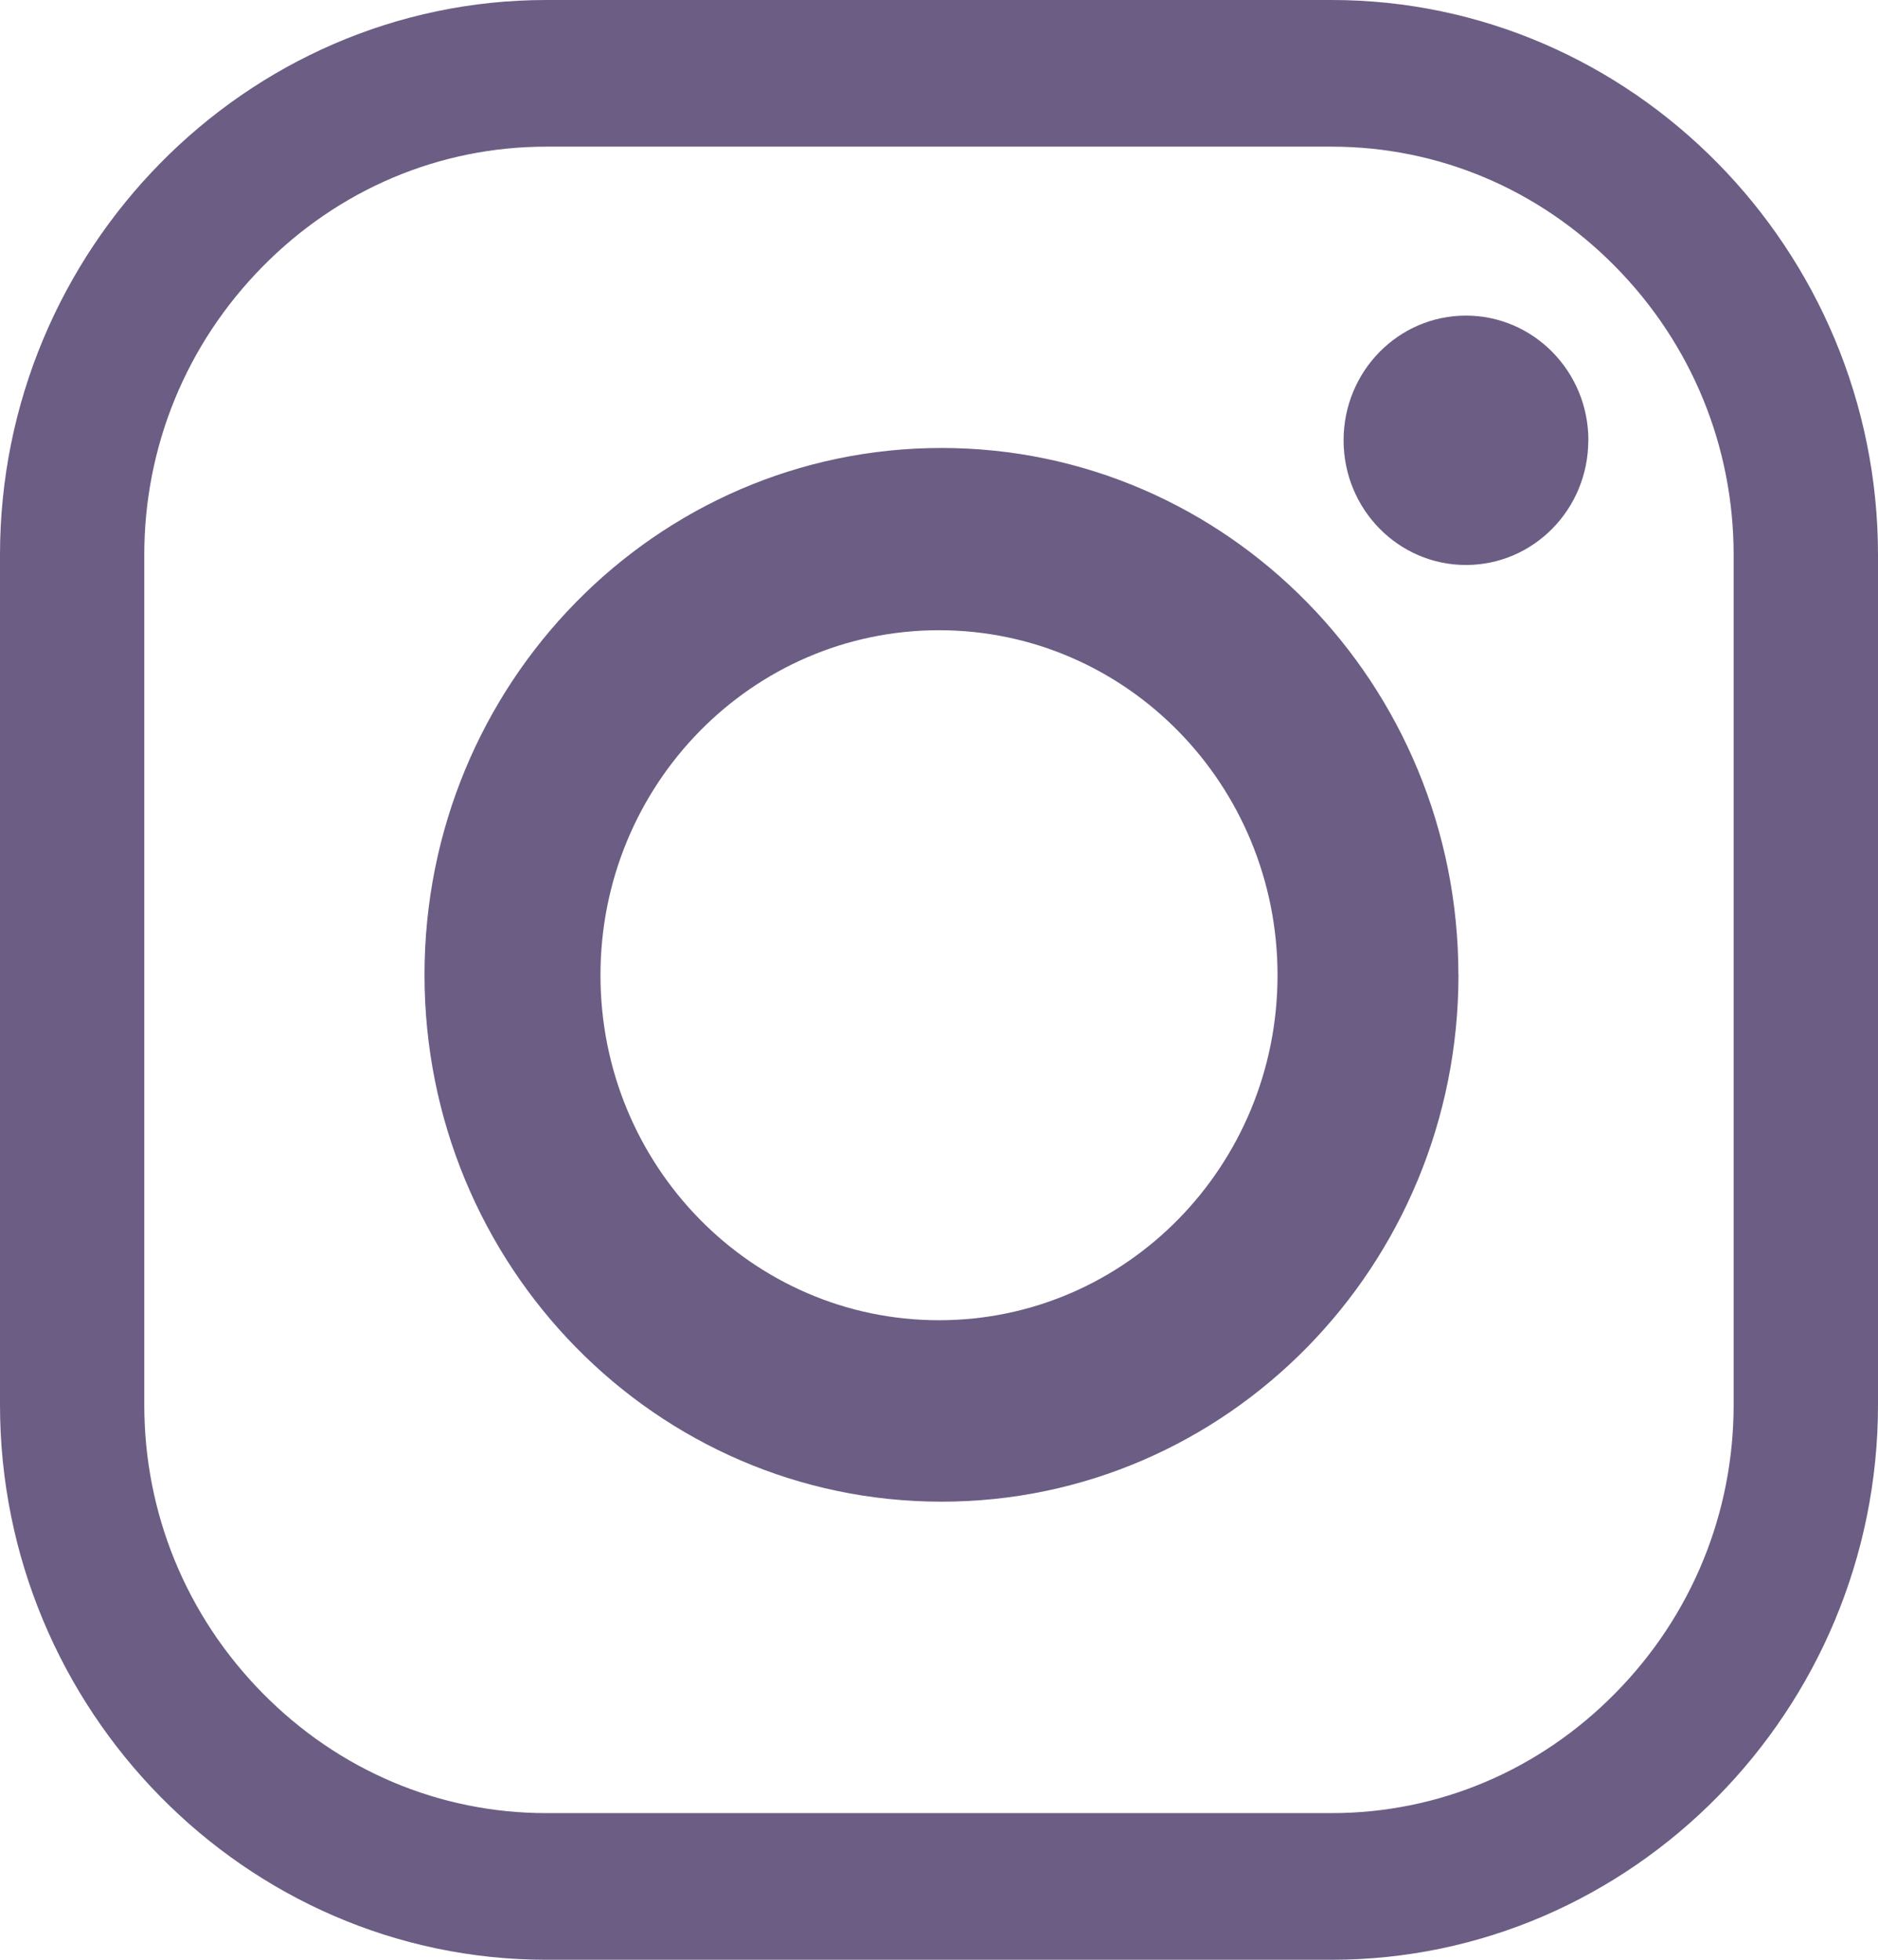
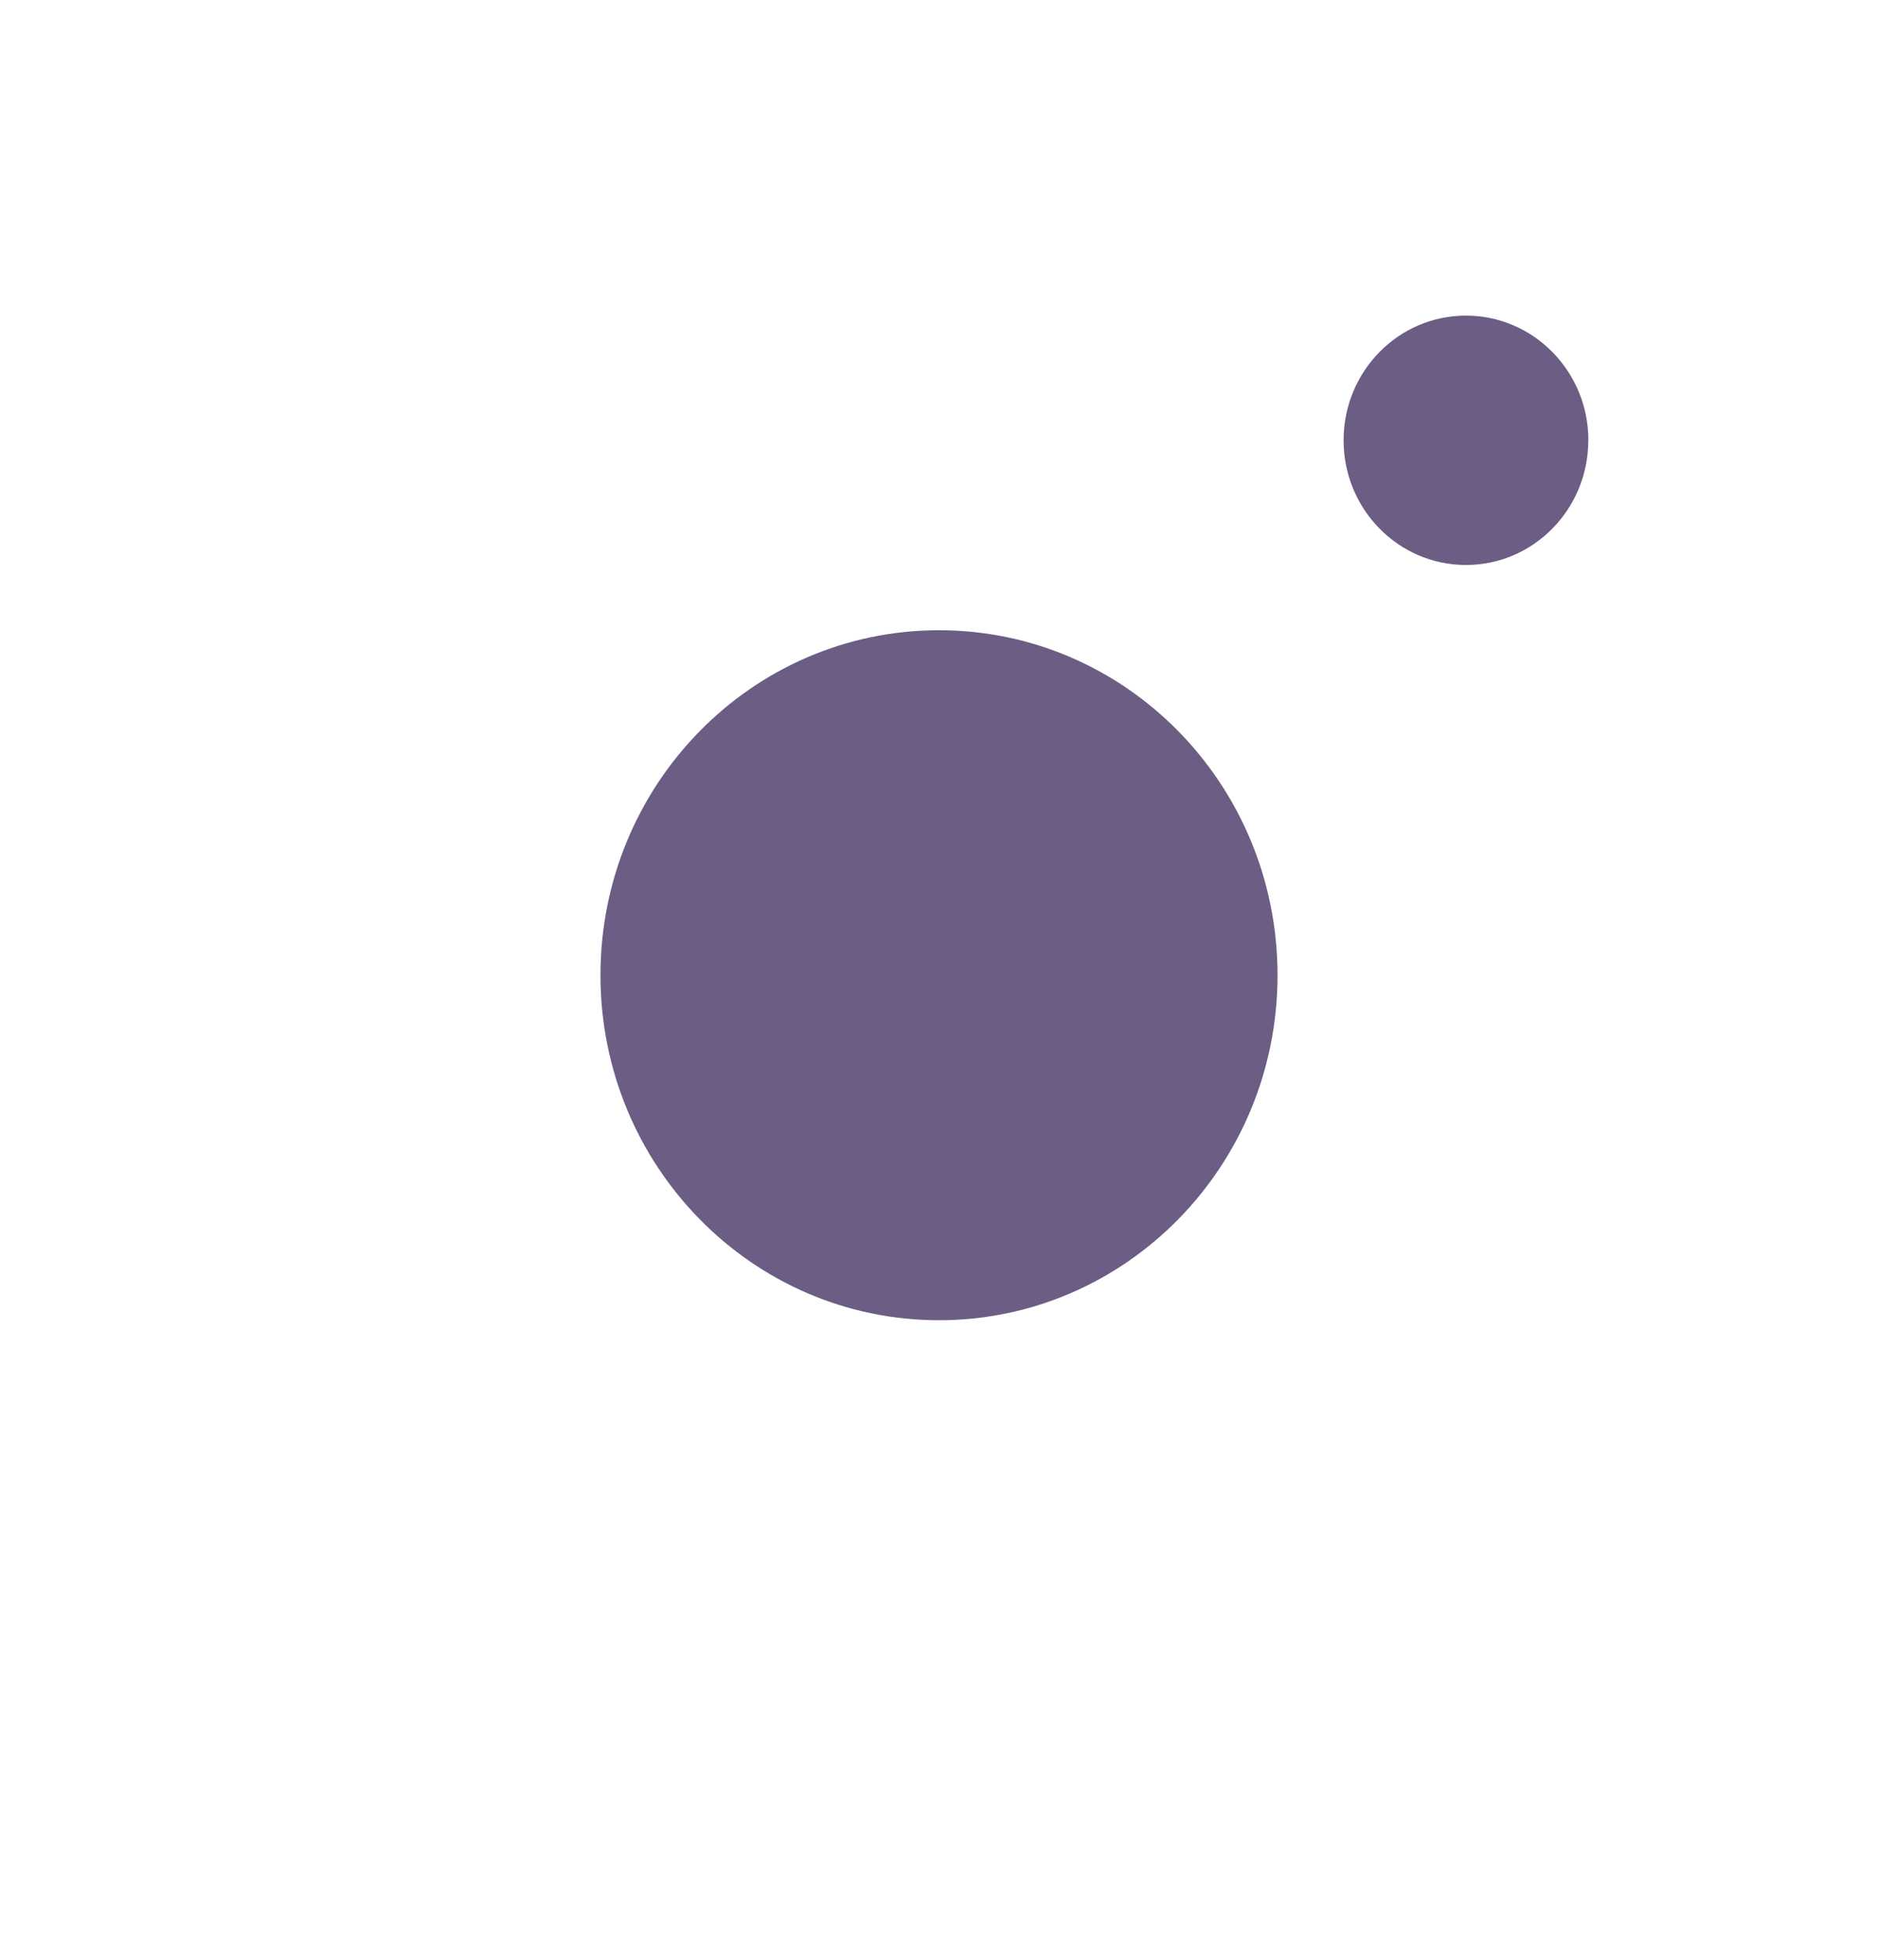
<svg xmlns="http://www.w3.org/2000/svg" width="23" height="24" viewBox="0 0 23 24">
  <g fill="none" fill-rule="evenodd">
    <g fill="#6C5D84">
      <g>
-         <path d="M16.309 22.204c1.308 0 2.542-.522 3.475-1.47.934-.948 1.448-2.202 1.448-3.53V6.796c0-1.328-.514-2.582-1.448-3.53-.933-.948-2.167-1.47-3.475-1.47H6.69c-1.307 0-2.542.522-3.475 1.47-.934.948-1.448 2.202-1.448 3.53v10.408c0 1.328.514 2.582 1.448 3.53.933.948 2.168 1.47 3.475 1.47h9.618zm0 1.796H6.69C3.011 24 0 20.942 0 17.204V6.796C0 3.058 3.011 0 6.691 0h9.618C19.989 0 23 3.058 23 6.796v10.408C23 20.942 19.989 24 16.309 24z" transform="translate(-593 -3632) translate(593 3632)" />
-         <path d="M11.5 7.718c-2.29 0-4.146 1.891-4.146 4.225 0 2.333 1.856 4.225 4.146 4.225s4.146-1.892 4.146-4.225c0-2.334-1.856-4.225-4.146-4.225m6.362 4.22c0 3.563-2.835 6.452-6.331 6.452-3.497 0-6.332-2.889-6.332-6.452 0-3.564 2.835-6.452 6.332-6.452 3.496 0 6.33 2.888 6.33 6.452M19.452 5.392c0 .844-.67 1.527-1.499 1.527-.827 0-1.498-.683-1.498-1.527 0-.843.67-1.527 1.498-1.527s1.5.684 1.5 1.527" transform="translate(-593 -3632) translate(593 3632)" />
+         <path d="M11.5 7.718c-2.29 0-4.146 1.891-4.146 4.225 0 2.333 1.856 4.225 4.146 4.225s4.146-1.892 4.146-4.225c0-2.334-1.856-4.225-4.146-4.225m6.362 4.22M19.452 5.392c0 .844-.67 1.527-1.499 1.527-.827 0-1.498-.683-1.498-1.527 0-.843.67-1.527 1.498-1.527s1.5.684 1.5 1.527" transform="translate(-593 -3632) translate(593 3632)" />
      </g>
    </g>
  </g>
</svg>